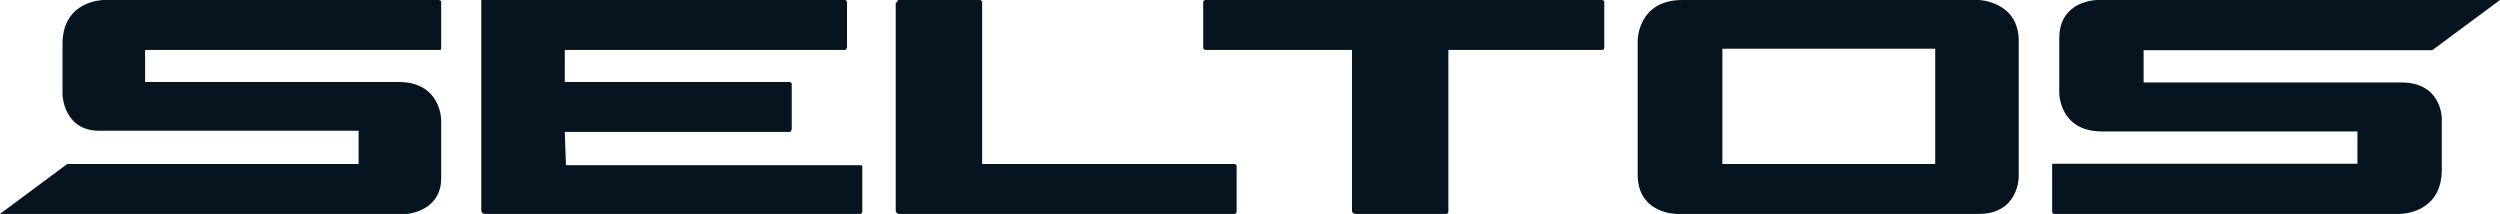
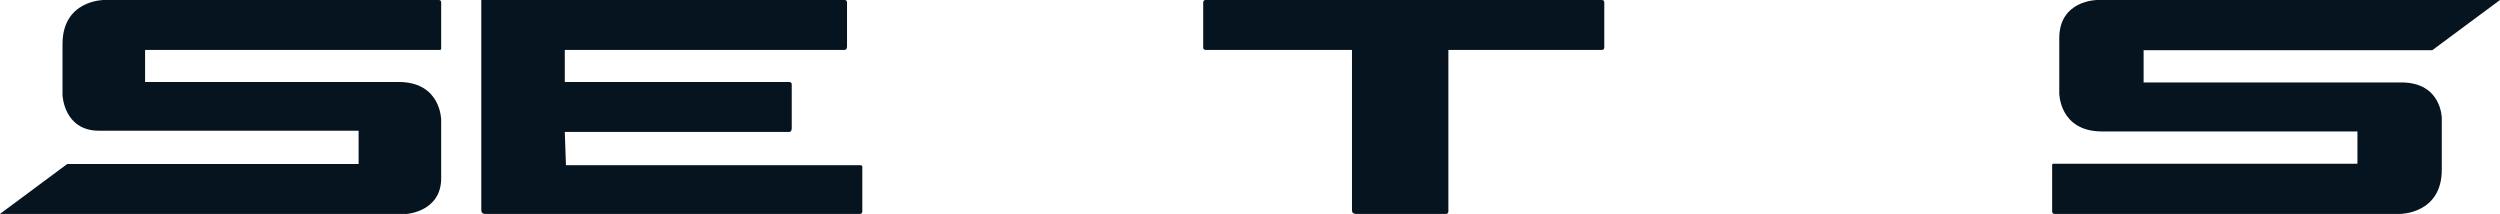
<svg xmlns="http://www.w3.org/2000/svg" width="374" height="32" viewBox="0 0 374 32" fill="none">
  <path d="M10.059 24.533L0 32H60.882C60.882 32 66 31.644 66 26.667V17.956C66 17.956 66 12.267 59.647 12.267C54 12.267 21.706 12.267 21.706 12.267V7.467H65.823C65.823 7.467 66 7.467 66 7.289V0.356C66 0.356 66 0 65.647 0H15.529C15.529 0 9.353 0 9.353 6.578V14.222C9.353 14.222 9.529 19.556 14.823 19.556H53.647V24.533H10.059Z" fill="#05141F" />
  <path d="M363.87 7.508L374 0H313.753C313.753 0 308.066 0 308.066 5.721V13.944C308.066 13.944 308.066 19.665 314.464 19.665C320.151 19.665 352.674 19.665 352.674 19.665V24.492H307.178C307.178 24.492 307 24.492 307 24.67V31.642C307 31.642 307 32 307.355 32H359.072C359.072 32 365.292 32 365.292 25.386V17.698C365.292 17.698 365.292 12.335 359.249 12.335H320.684V7.508H363.87Z" fill="#05141F" />
  <path d="M84.667 24.711H128.648C128.648 24.711 129 24.711 129 24.889V31.644C129 31.644 129 32 128.648 32H72.528C72.528 32 72 32 72 31.467C72 30.933 72 0 72 0H126.361C126.361 0 126.713 0 126.713 0.356V6.933C126.713 6.933 126.713 7.467 126.361 7.467H84.491V12.267H118.093C118.093 12.267 118.444 12.267 118.444 12.622V19.2C118.444 19.2 118.444 19.733 118.093 19.733H84.491L84.667 24.711Z" fill="#05141F" />
-   <path d="M134.177 0.356C134.177 0.356 134.177 0 134.531 0H146.573C146.573 0 146.927 0 146.927 0.356V24.533H184.646C184.646 24.533 185 24.533 185 24.889V31.644C185 31.644 185 32 184.646 32H134.531C134.531 32 134 32 134 31.467V0.356H134.177Z" fill="#05141F" />
  <path d="M180 0.356C180 0.356 180 0 180.356 0H239.644C239.644 0 240 0 240 0.356V7.111C240 7.111 240 7.467 239.644 7.467H216.677V31.644C216.677 31.644 216.677 32 216.32 32H202.789C202.789 32 202.255 32 202.255 31.467V7.467H180.356C180.356 7.467 180 7.467 180 7.111C180 6.756 180 0.356 180 0.356Z" fill="#05141F" />
-   <path d="M289.509 24.533H257.667V7.289H289.509V24.533ZM296.019 0H251.685C245 0 245 6.044 245 6.044C245 6.044 245 20.8 245 26.133C245 32 250.806 32 250.806 32H296.019C302 32 302 26.489 302 26.489V5.867C301.824 0.178 296.019 0 296.019 0Z" fill="#05141F" />
</svg>